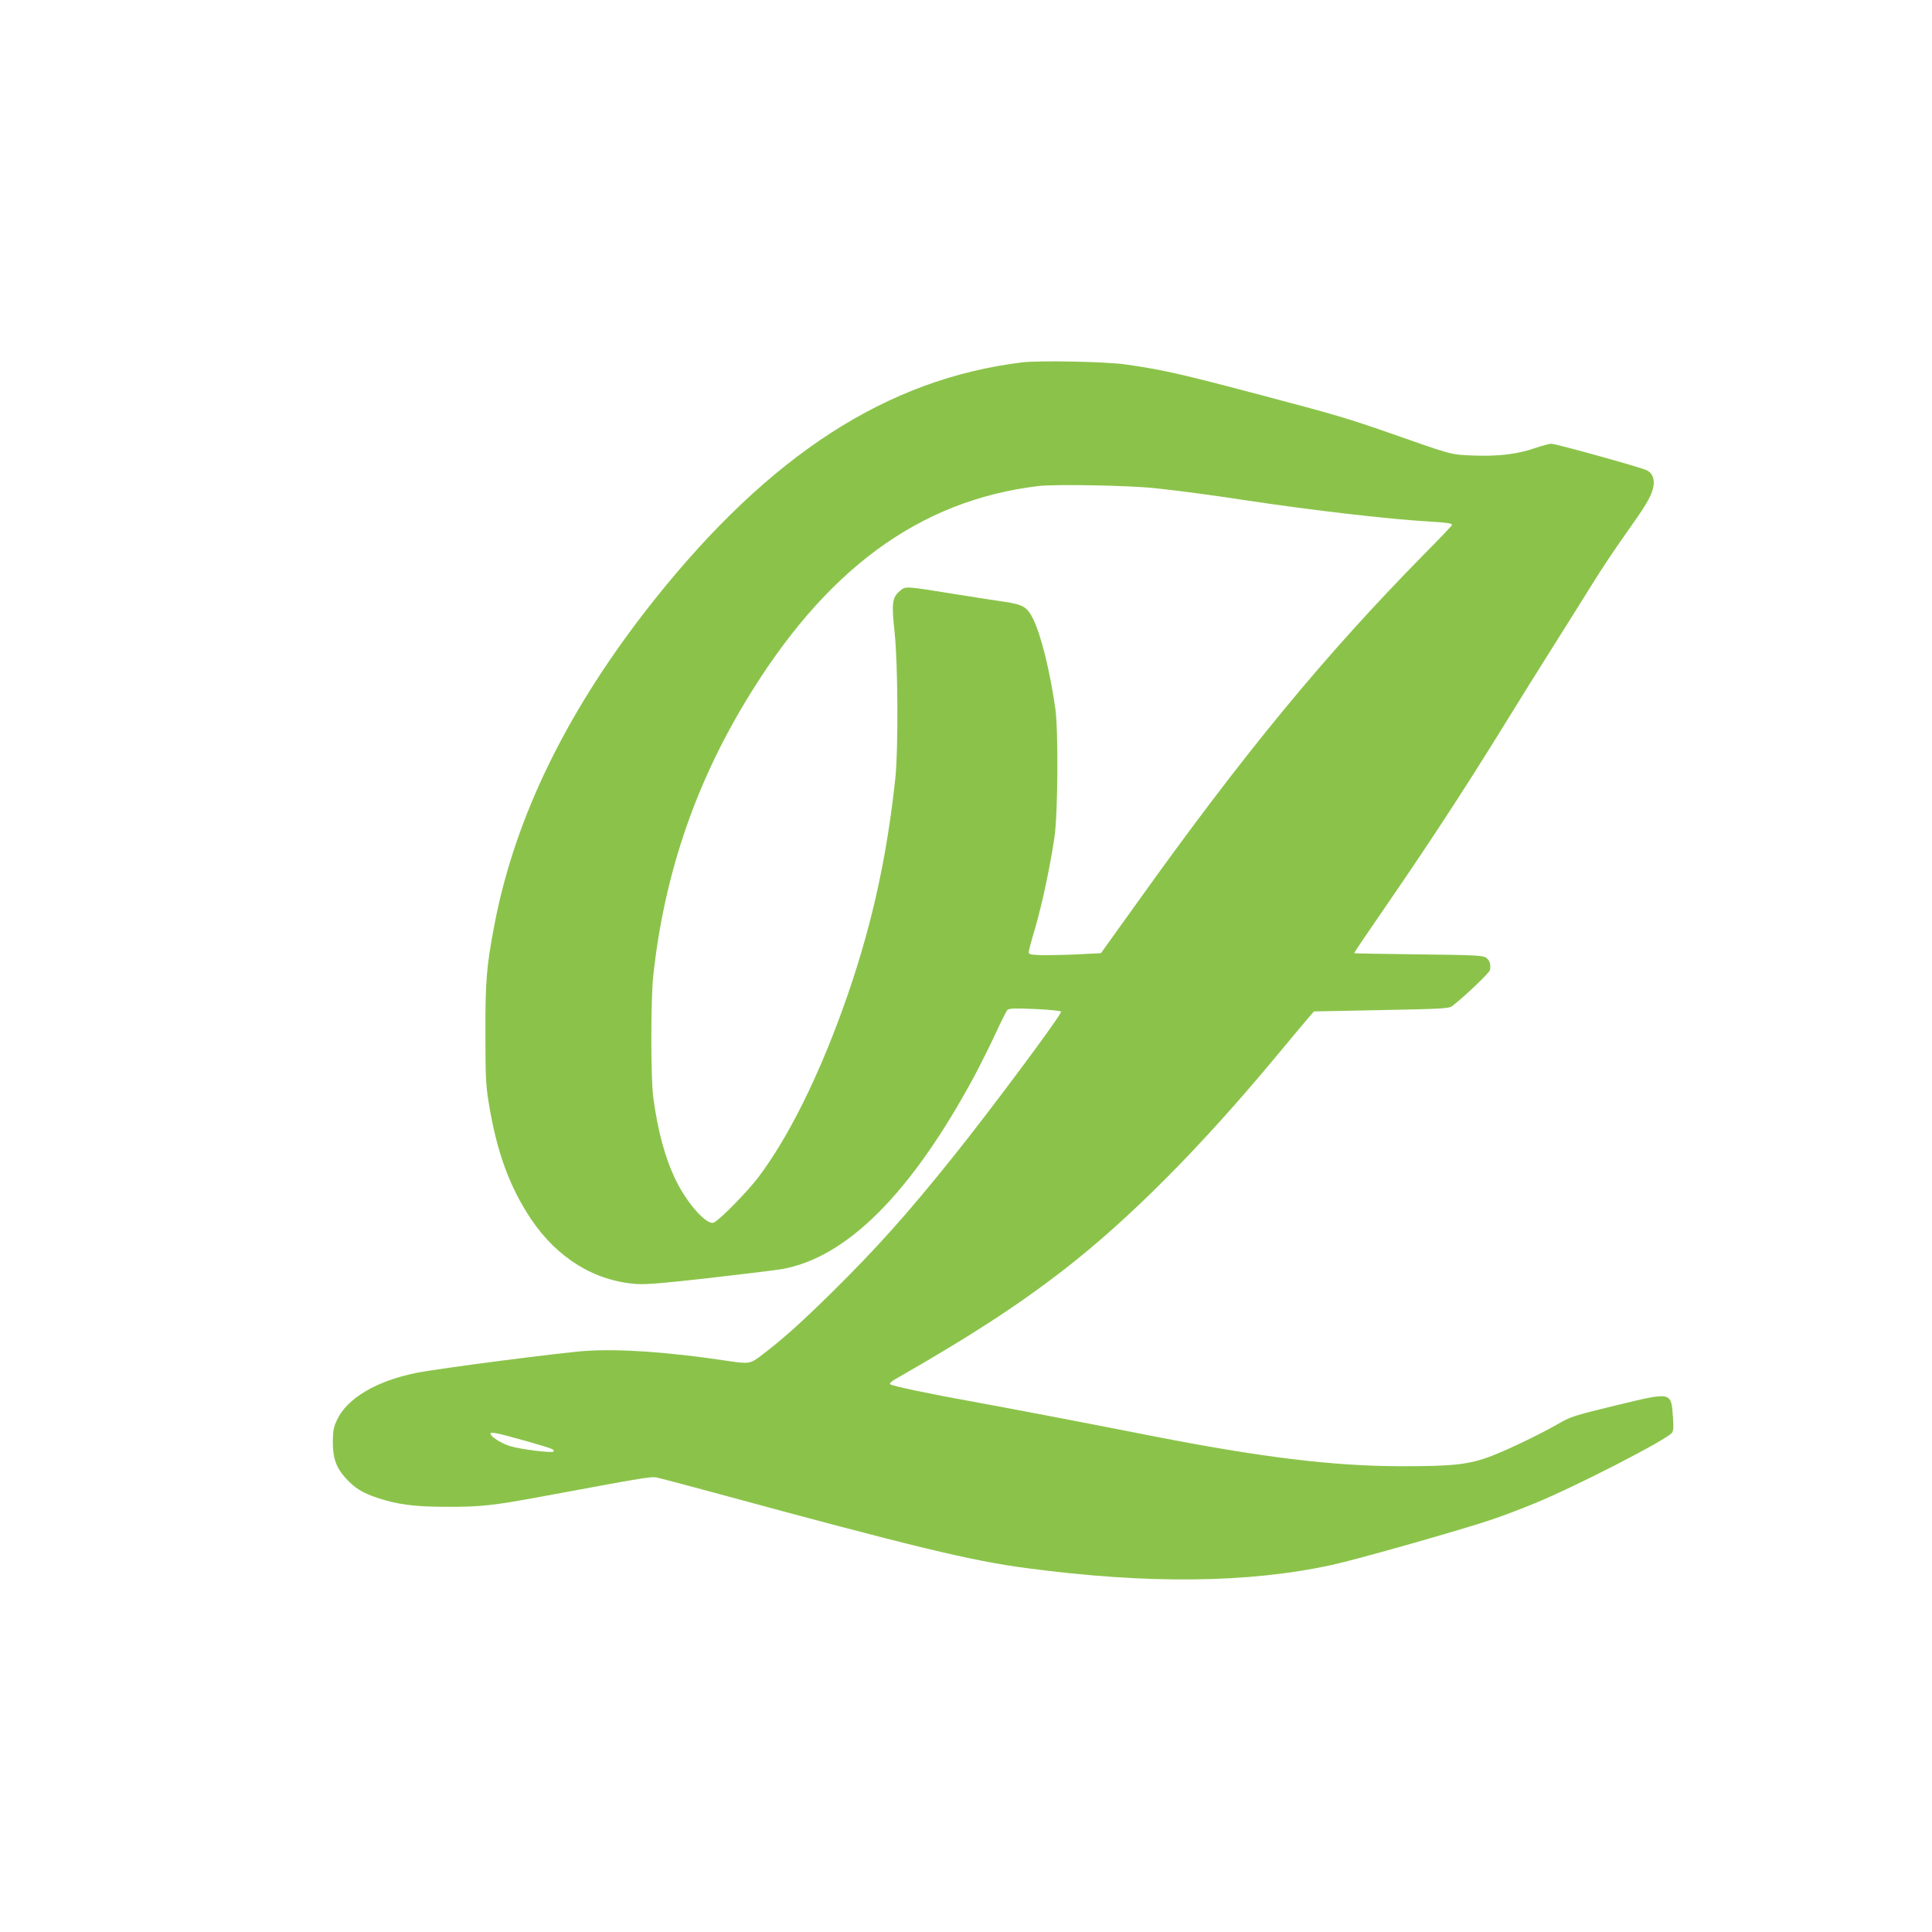
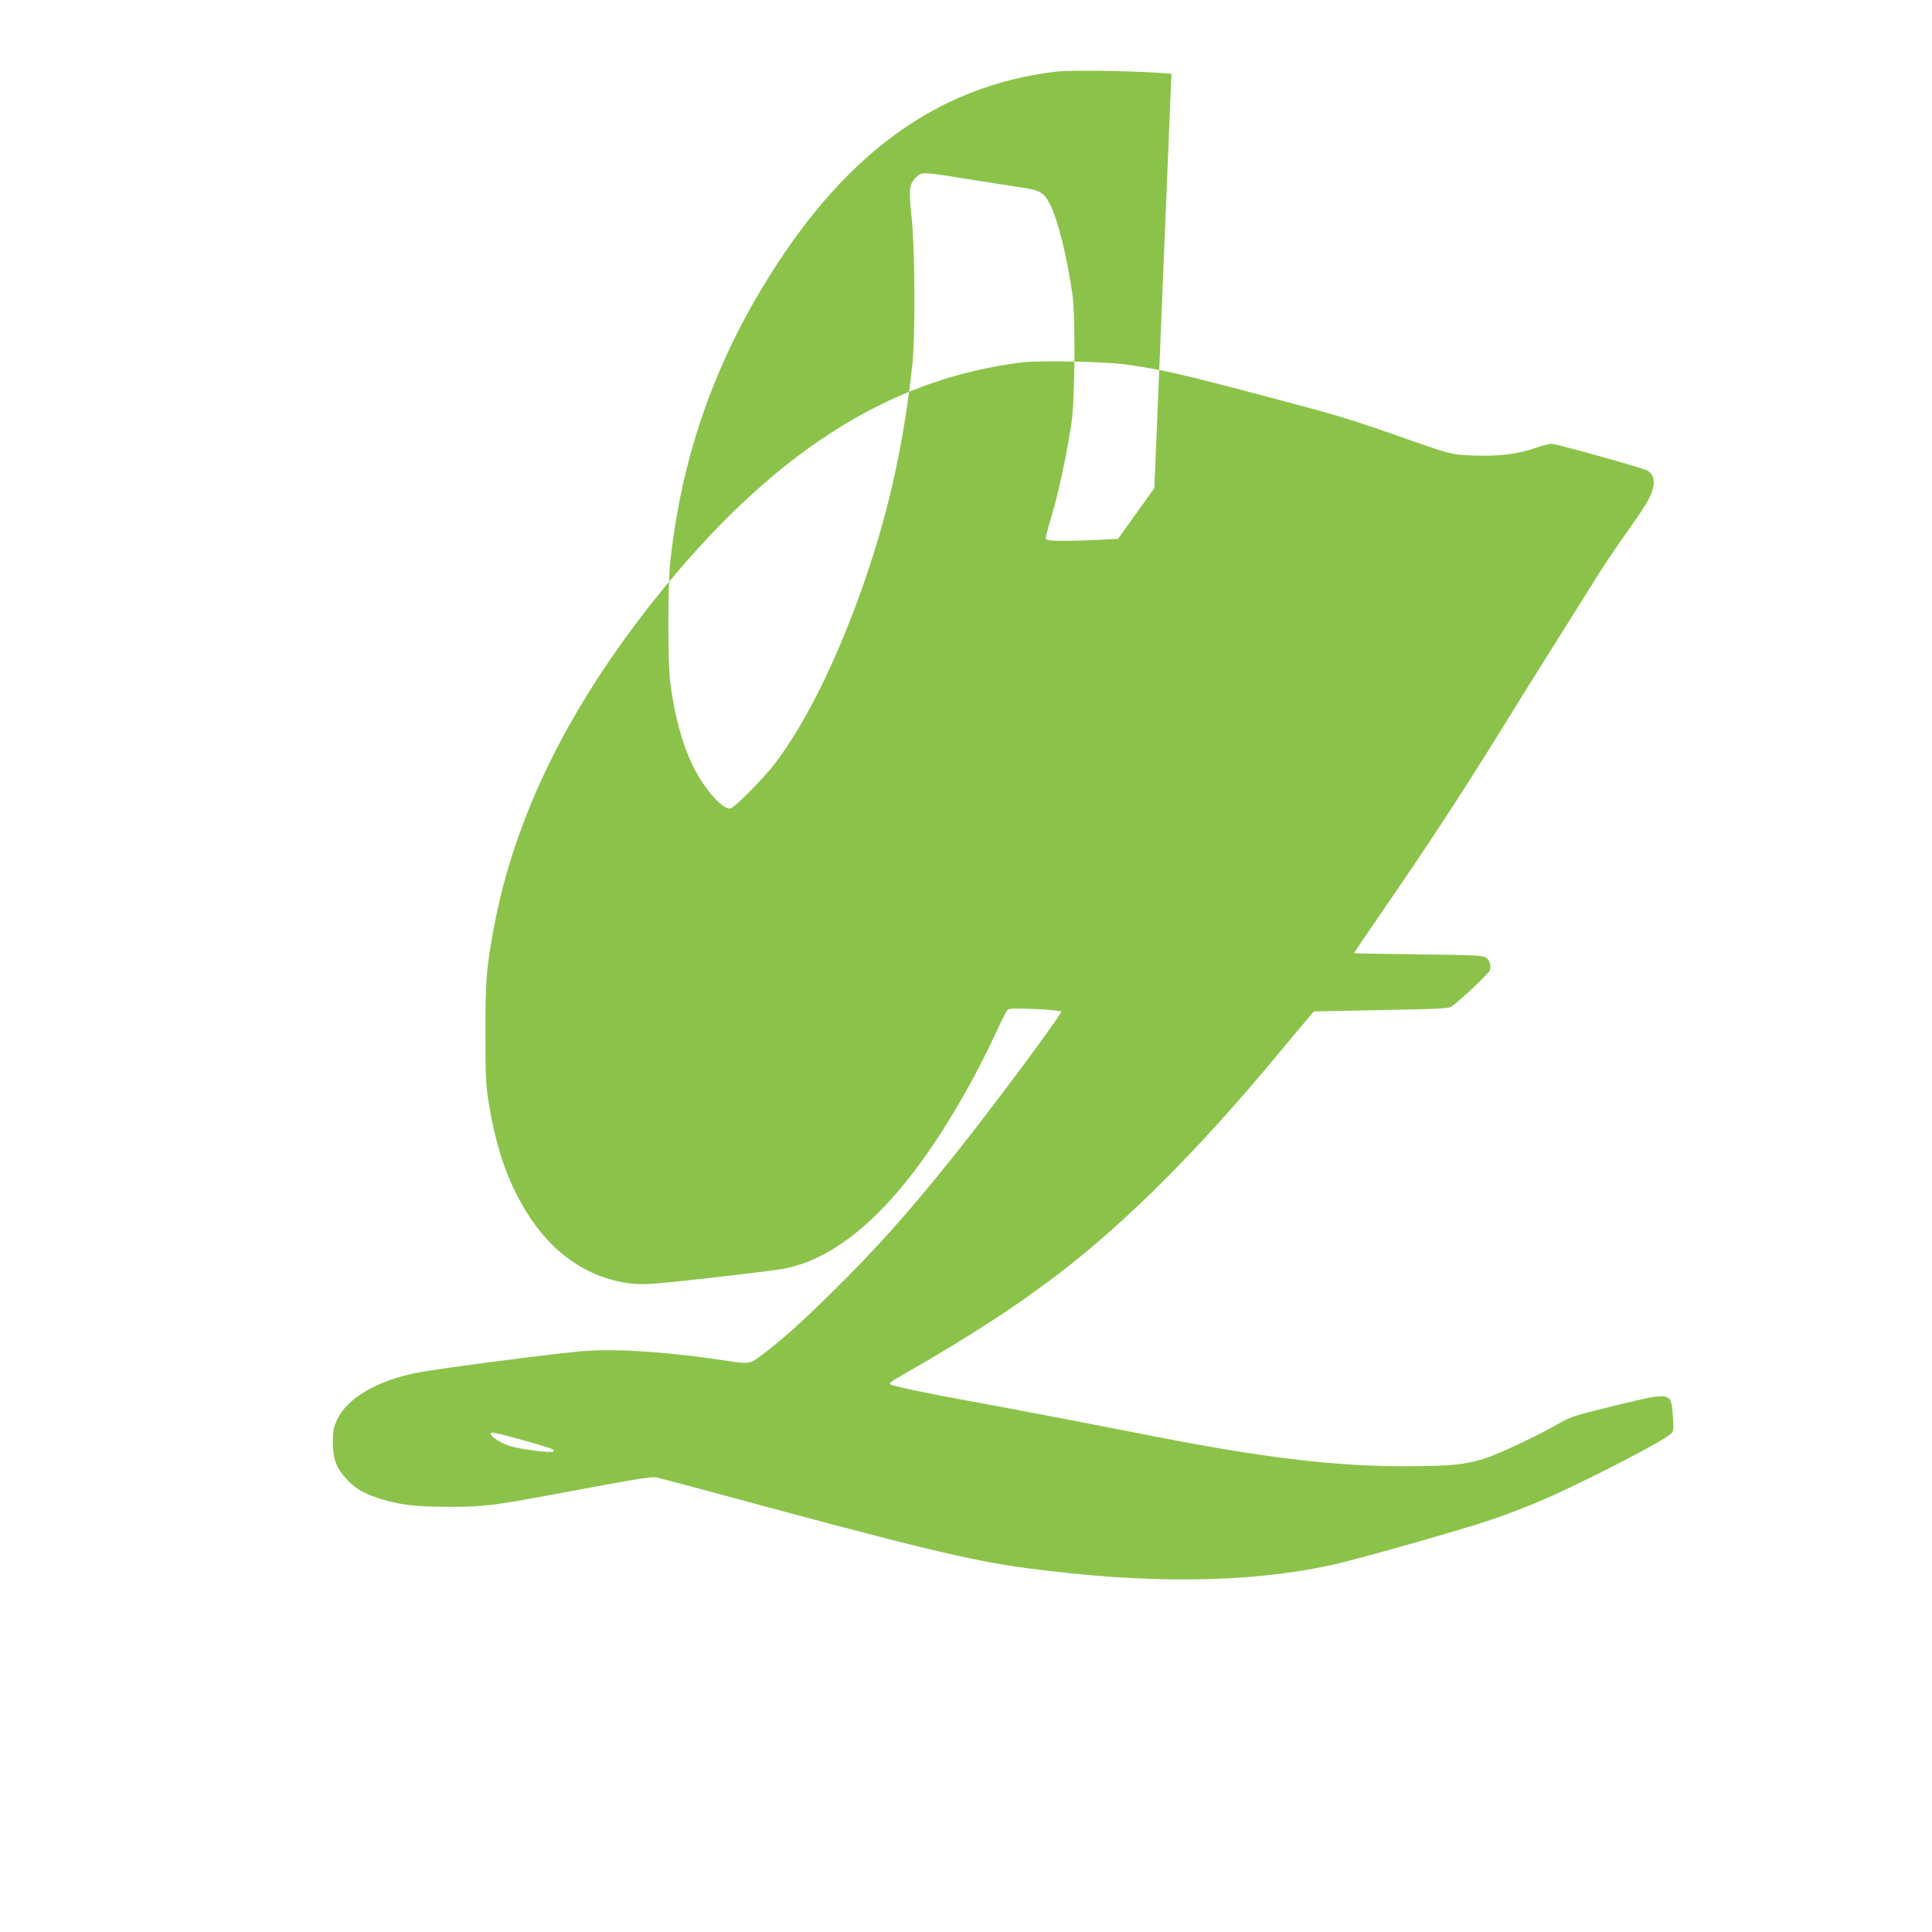
<svg xmlns="http://www.w3.org/2000/svg" version="1.0" width="1280pt" height="1280pt" viewBox="0 0 1280 1280" preserveAspectRatio="xMidYMid meet">
  <g transform="translate(0,1280) scale(0.1,-0.1)" fill="#8bc34a" stroke="none">
-     <path d="M6770 10399 c-893 -110 -1668 -611 -2434 -1572 -570 -716 -922 -1431 -1060 -2152 -53 -277 -61 -377 -60 -725 0 -285 3 -341 22 -457 53 -325 137 -555 281 -771 174 -258 421 -410 701 -429 65 -4 180 6 490 41 223 26 432 51 465 57 432 73 861 502 1279 1277 42 79 106 207 142 285 36 78 71 148 79 156 10 10 46 12 184 6 102 -5 171 -12 171 -18 0 -24 -461 -644 -716 -962 -304 -379 -509 -608 -805 -900 -209 -205 -324 -308 -462 -413 -78 -59 -83 -60 -235 -37 -381 57 -703 80 -930 65 -154 -10 -984 -117 -1125 -146 -263 -53 -459 -169 -524 -311 -23 -48 -27 -72 -28 -143 0 -112 22 -174 86 -244 59 -65 111 -97 210 -130 133 -44 246 -59 459 -59 225 -1 305 8 635 69 774 143 716 134 781 119 33 -8 192 -50 354 -94 1329 -361 1705 -452 2070 -500 801 -107 1470 -100 2025 21 159 34 863 234 1060 301 72 24 200 73 285 108 277 114 869 419 907 466 10 14 12 38 7 102 -13 172 -4 170 -374 81 -265 -64 -303 -76 -370 -114 -124 -72 -328 -171 -450 -219 -153 -60 -258 -72 -615 -71 -446 1 -919 59 -1635 199 -430 85 -996 193 -1207 231 -263 47 -525 102 -536 113 -5 5 9 19 35 34 487 278 810 487 1118 726 432 335 904 809 1408 1416 96 116 191 229 211 252 l36 42 447 9 c415 8 448 10 471 28 83 64 246 220 249 238 6 38 -3 66 -28 82 -21 14 -82 17 -447 21 -232 3 -423 6 -425 8 -2 2 83 128 189 281 293 426 514 762 767 1170 126 205 295 475 374 600 80 126 192 306 250 399 58 94 154 237 213 320 134 188 171 249 186 307 15 56 0 102 -40 122 -37 19 -602 176 -633 176 -13 0 -63 -13 -109 -29 -116 -40 -240 -55 -406 -49 -153 6 -134 1 -553 148 -278 97 -368 124 -850 251 -540 143 -654 169 -906 205 -129 18 -573 27 -684 13z m878 -833 c200 -22 351 -42 615 -82 438 -66 943 -124 1202 -139 121 -7 155 -12 155 -23 0 -4 -82 -90 -183 -192 -664 -675 -1196 -1321 -1902 -2309 l-241 -336 -159 -8 c-88 -4 -196 -6 -240 -5 -73 3 -80 5 -79 23 1 11 20 83 43 159 46 157 101 418 128 606 22 159 25 704 5 845 -36 252 -96 492 -148 596 -39 78 -66 94 -195 113 -63 9 -211 32 -329 51 -328 53 -320 52 -358 20 -51 -43 -56 -81 -35 -274 22 -204 25 -776 5 -966 -59 -552 -167 -1026 -349 -1530 -169 -467 -363 -855 -559 -1115 -68 -90 -250 -277 -293 -299 -44 -24 -174 119 -251 275 -73 149 -121 324 -152 554 -17 127 -17 647 0 805 71 656 270 1250 608 1812 527 877 1150 1337 1944 1433 108 13 600 4 768 -14z m-4156 -6315 c170 -49 187 -55 174 -68 -11 -11 -219 15 -286 36 -61 19 -130 63 -130 83 0 14 41 5 242 -51z" />
+     <path d="M6770 10399 c-893 -110 -1668 -611 -2434 -1572 -570 -716 -922 -1431 -1060 -2152 -53 -277 -61 -377 -60 -725 0 -285 3 -341 22 -457 53 -325 137 -555 281 -771 174 -258 421 -410 701 -429 65 -4 180 6 490 41 223 26 432 51 465 57 432 73 861 502 1279 1277 42 79 106 207 142 285 36 78 71 148 79 156 10 10 46 12 184 6 102 -5 171 -12 171 -18 0 -24 -461 -644 -716 -962 -304 -379 -509 -608 -805 -900 -209 -205 -324 -308 -462 -413 -78 -59 -83 -60 -235 -37 -381 57 -703 80 -930 65 -154 -10 -984 -117 -1125 -146 -263 -53 -459 -169 -524 -311 -23 -48 -27 -72 -28 -143 0 -112 22 -174 86 -244 59 -65 111 -97 210 -130 133 -44 246 -59 459 -59 225 -1 305 8 635 69 774 143 716 134 781 119 33 -8 192 -50 354 -94 1329 -361 1705 -452 2070 -500 801 -107 1470 -100 2025 21 159 34 863 234 1060 301 72 24 200 73 285 108 277 114 869 419 907 466 10 14 12 38 7 102 -13 172 -4 170 -374 81 -265 -64 -303 -76 -370 -114 -124 -72 -328 -171 -450 -219 -153 -60 -258 -72 -615 -71 -446 1 -919 59 -1635 199 -430 85 -996 193 -1207 231 -263 47 -525 102 -536 113 -5 5 9 19 35 34 487 278 810 487 1118 726 432 335 904 809 1408 1416 96 116 191 229 211 252 l36 42 447 9 c415 8 448 10 471 28 83 64 246 220 249 238 6 38 -3 66 -28 82 -21 14 -82 17 -447 21 -232 3 -423 6 -425 8 -2 2 83 128 189 281 293 426 514 762 767 1170 126 205 295 475 374 600 80 126 192 306 250 399 58 94 154 237 213 320 134 188 171 249 186 307 15 56 0 102 -40 122 -37 19 -602 176 -633 176 -13 0 -63 -13 -109 -29 -116 -40 -240 -55 -406 -49 -153 6 -134 1 -553 148 -278 97 -368 124 -850 251 -540 143 -654 169 -906 205 -129 18 -573 27 -684 13z m878 -833 l-241 -336 -159 -8 c-88 -4 -196 -6 -240 -5 -73 3 -80 5 -79 23 1 11 20 83 43 159 46 157 101 418 128 606 22 159 25 704 5 845 -36 252 -96 492 -148 596 -39 78 -66 94 -195 113 -63 9 -211 32 -329 51 -328 53 -320 52 -358 20 -51 -43 -56 -81 -35 -274 22 -204 25 -776 5 -966 -59 -552 -167 -1026 -349 -1530 -169 -467 -363 -855 -559 -1115 -68 -90 -250 -277 -293 -299 -44 -24 -174 119 -251 275 -73 149 -121 324 -152 554 -17 127 -17 647 0 805 71 656 270 1250 608 1812 527 877 1150 1337 1944 1433 108 13 600 4 768 -14z m-4156 -6315 c170 -49 187 -55 174 -68 -11 -11 -219 15 -286 36 -61 19 -130 63 -130 83 0 14 41 5 242 -51z" />
  </g>
</svg>